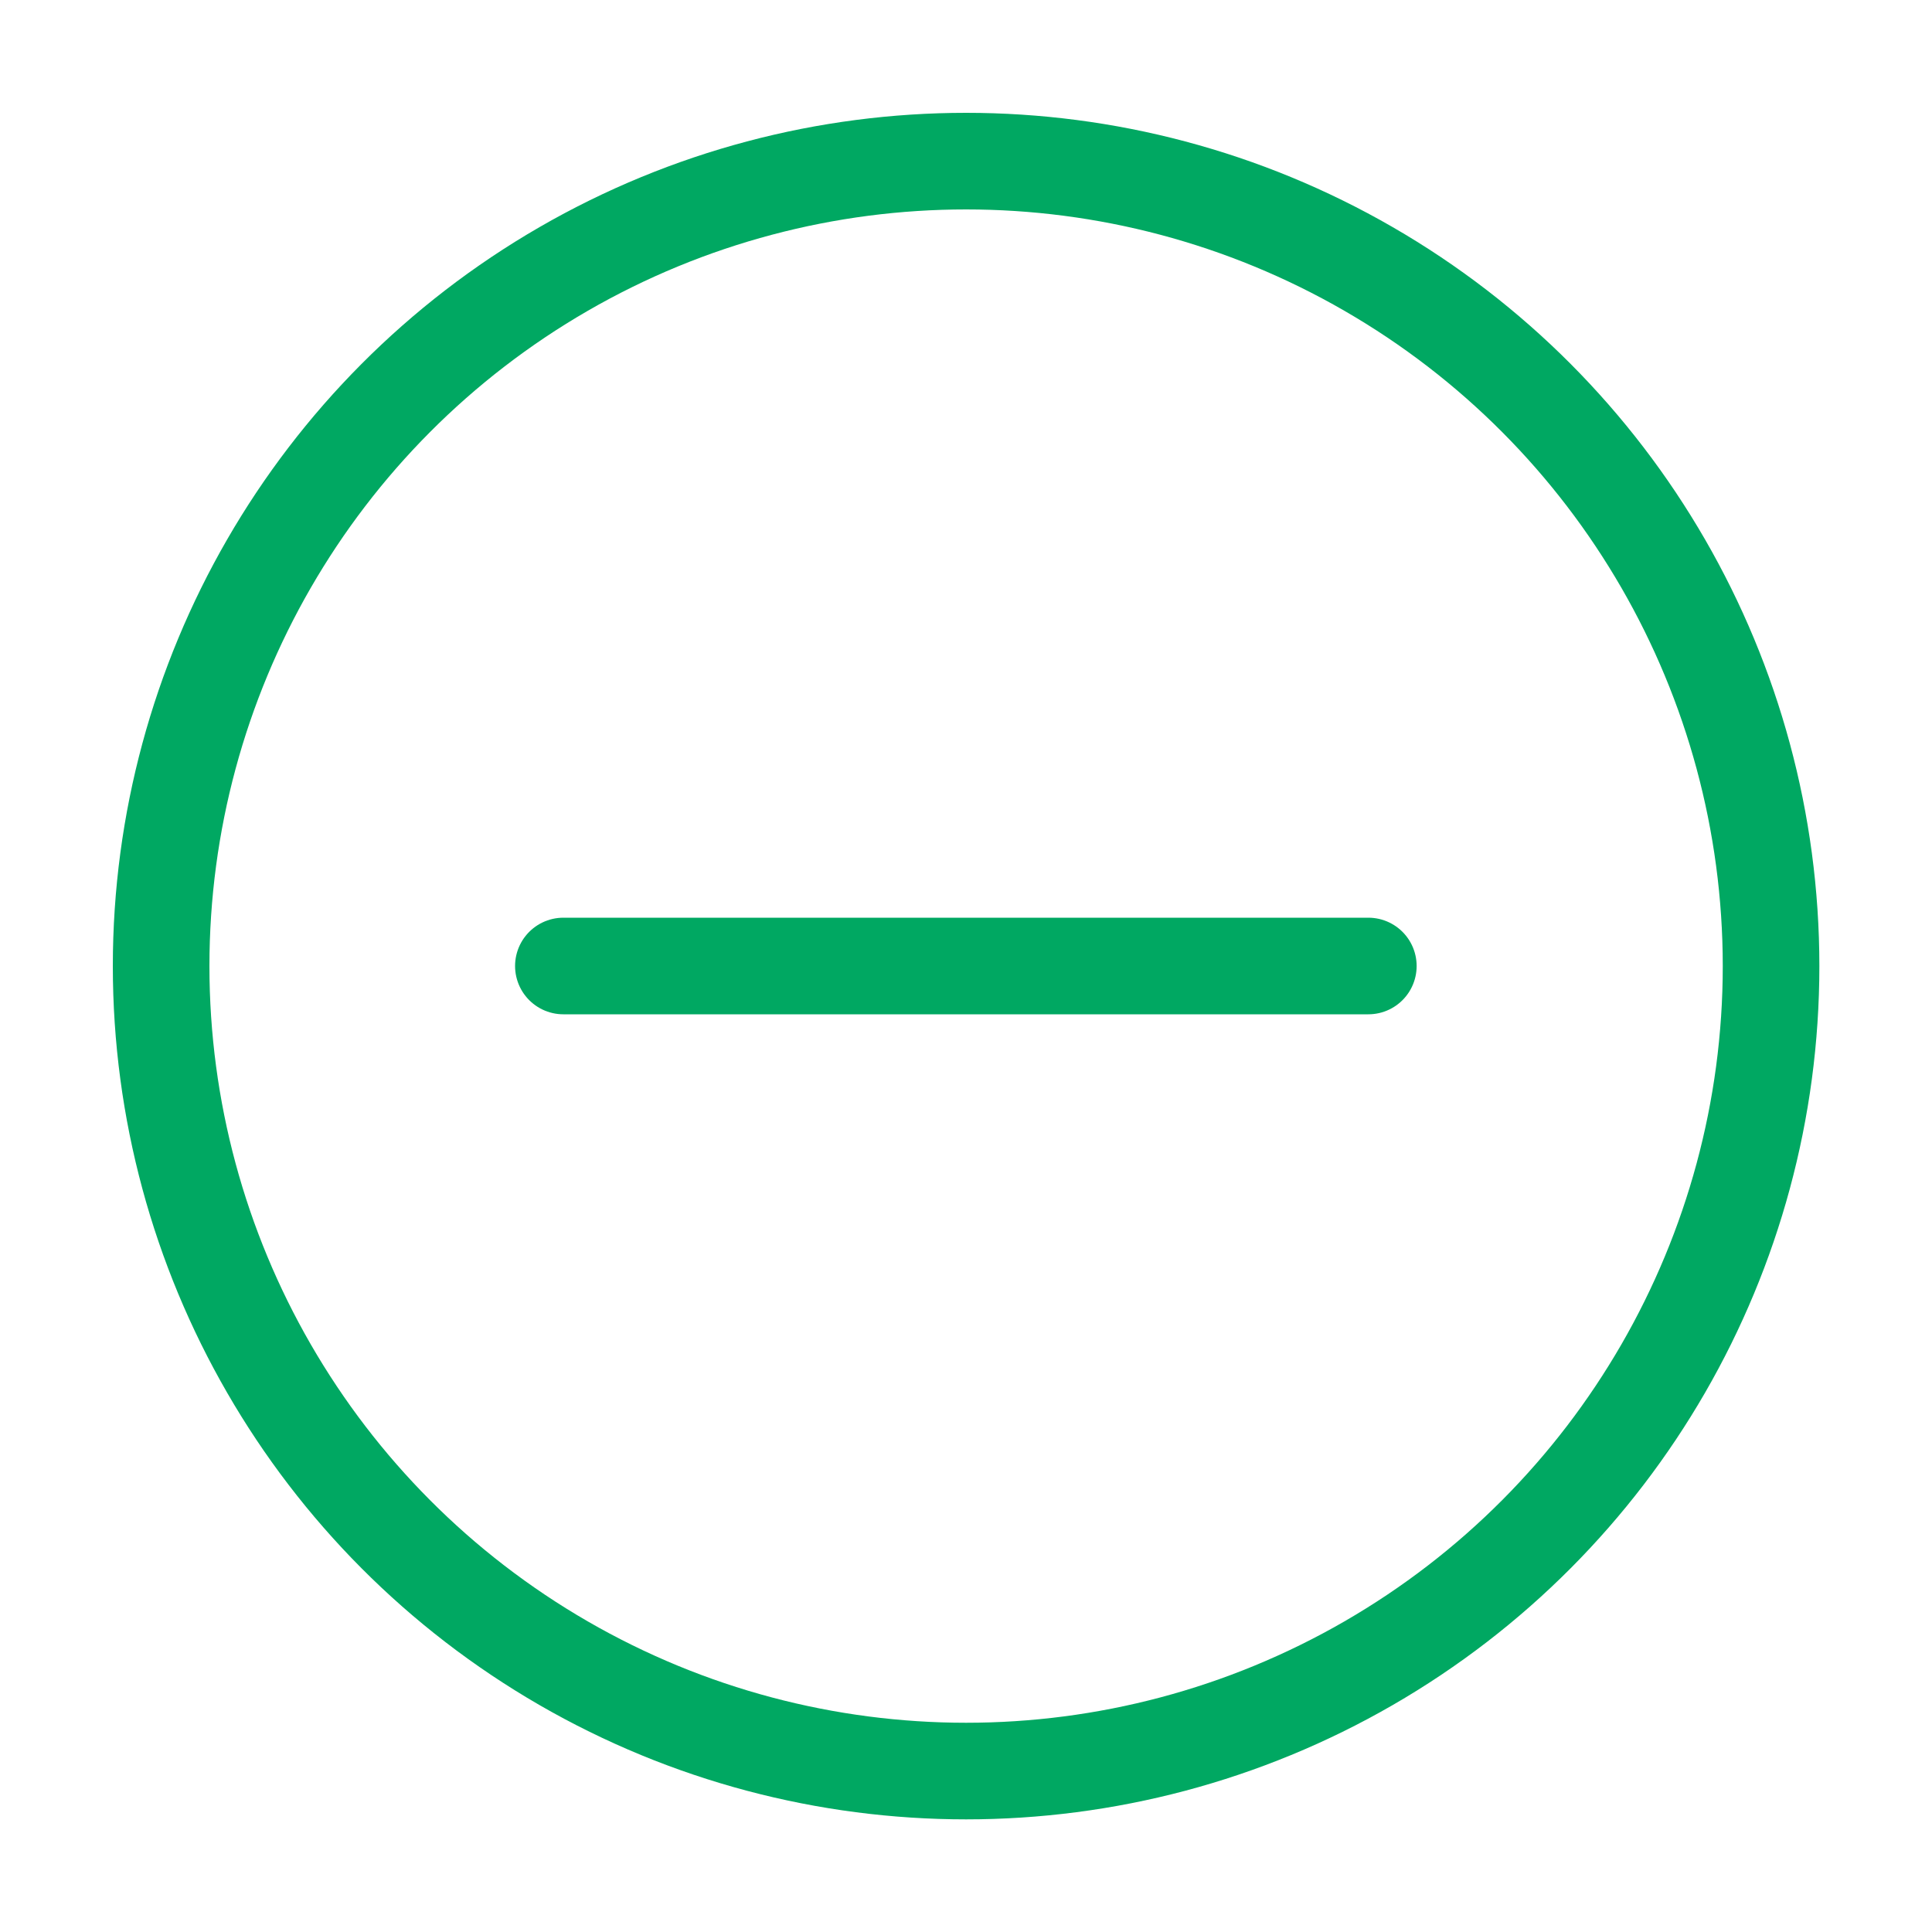
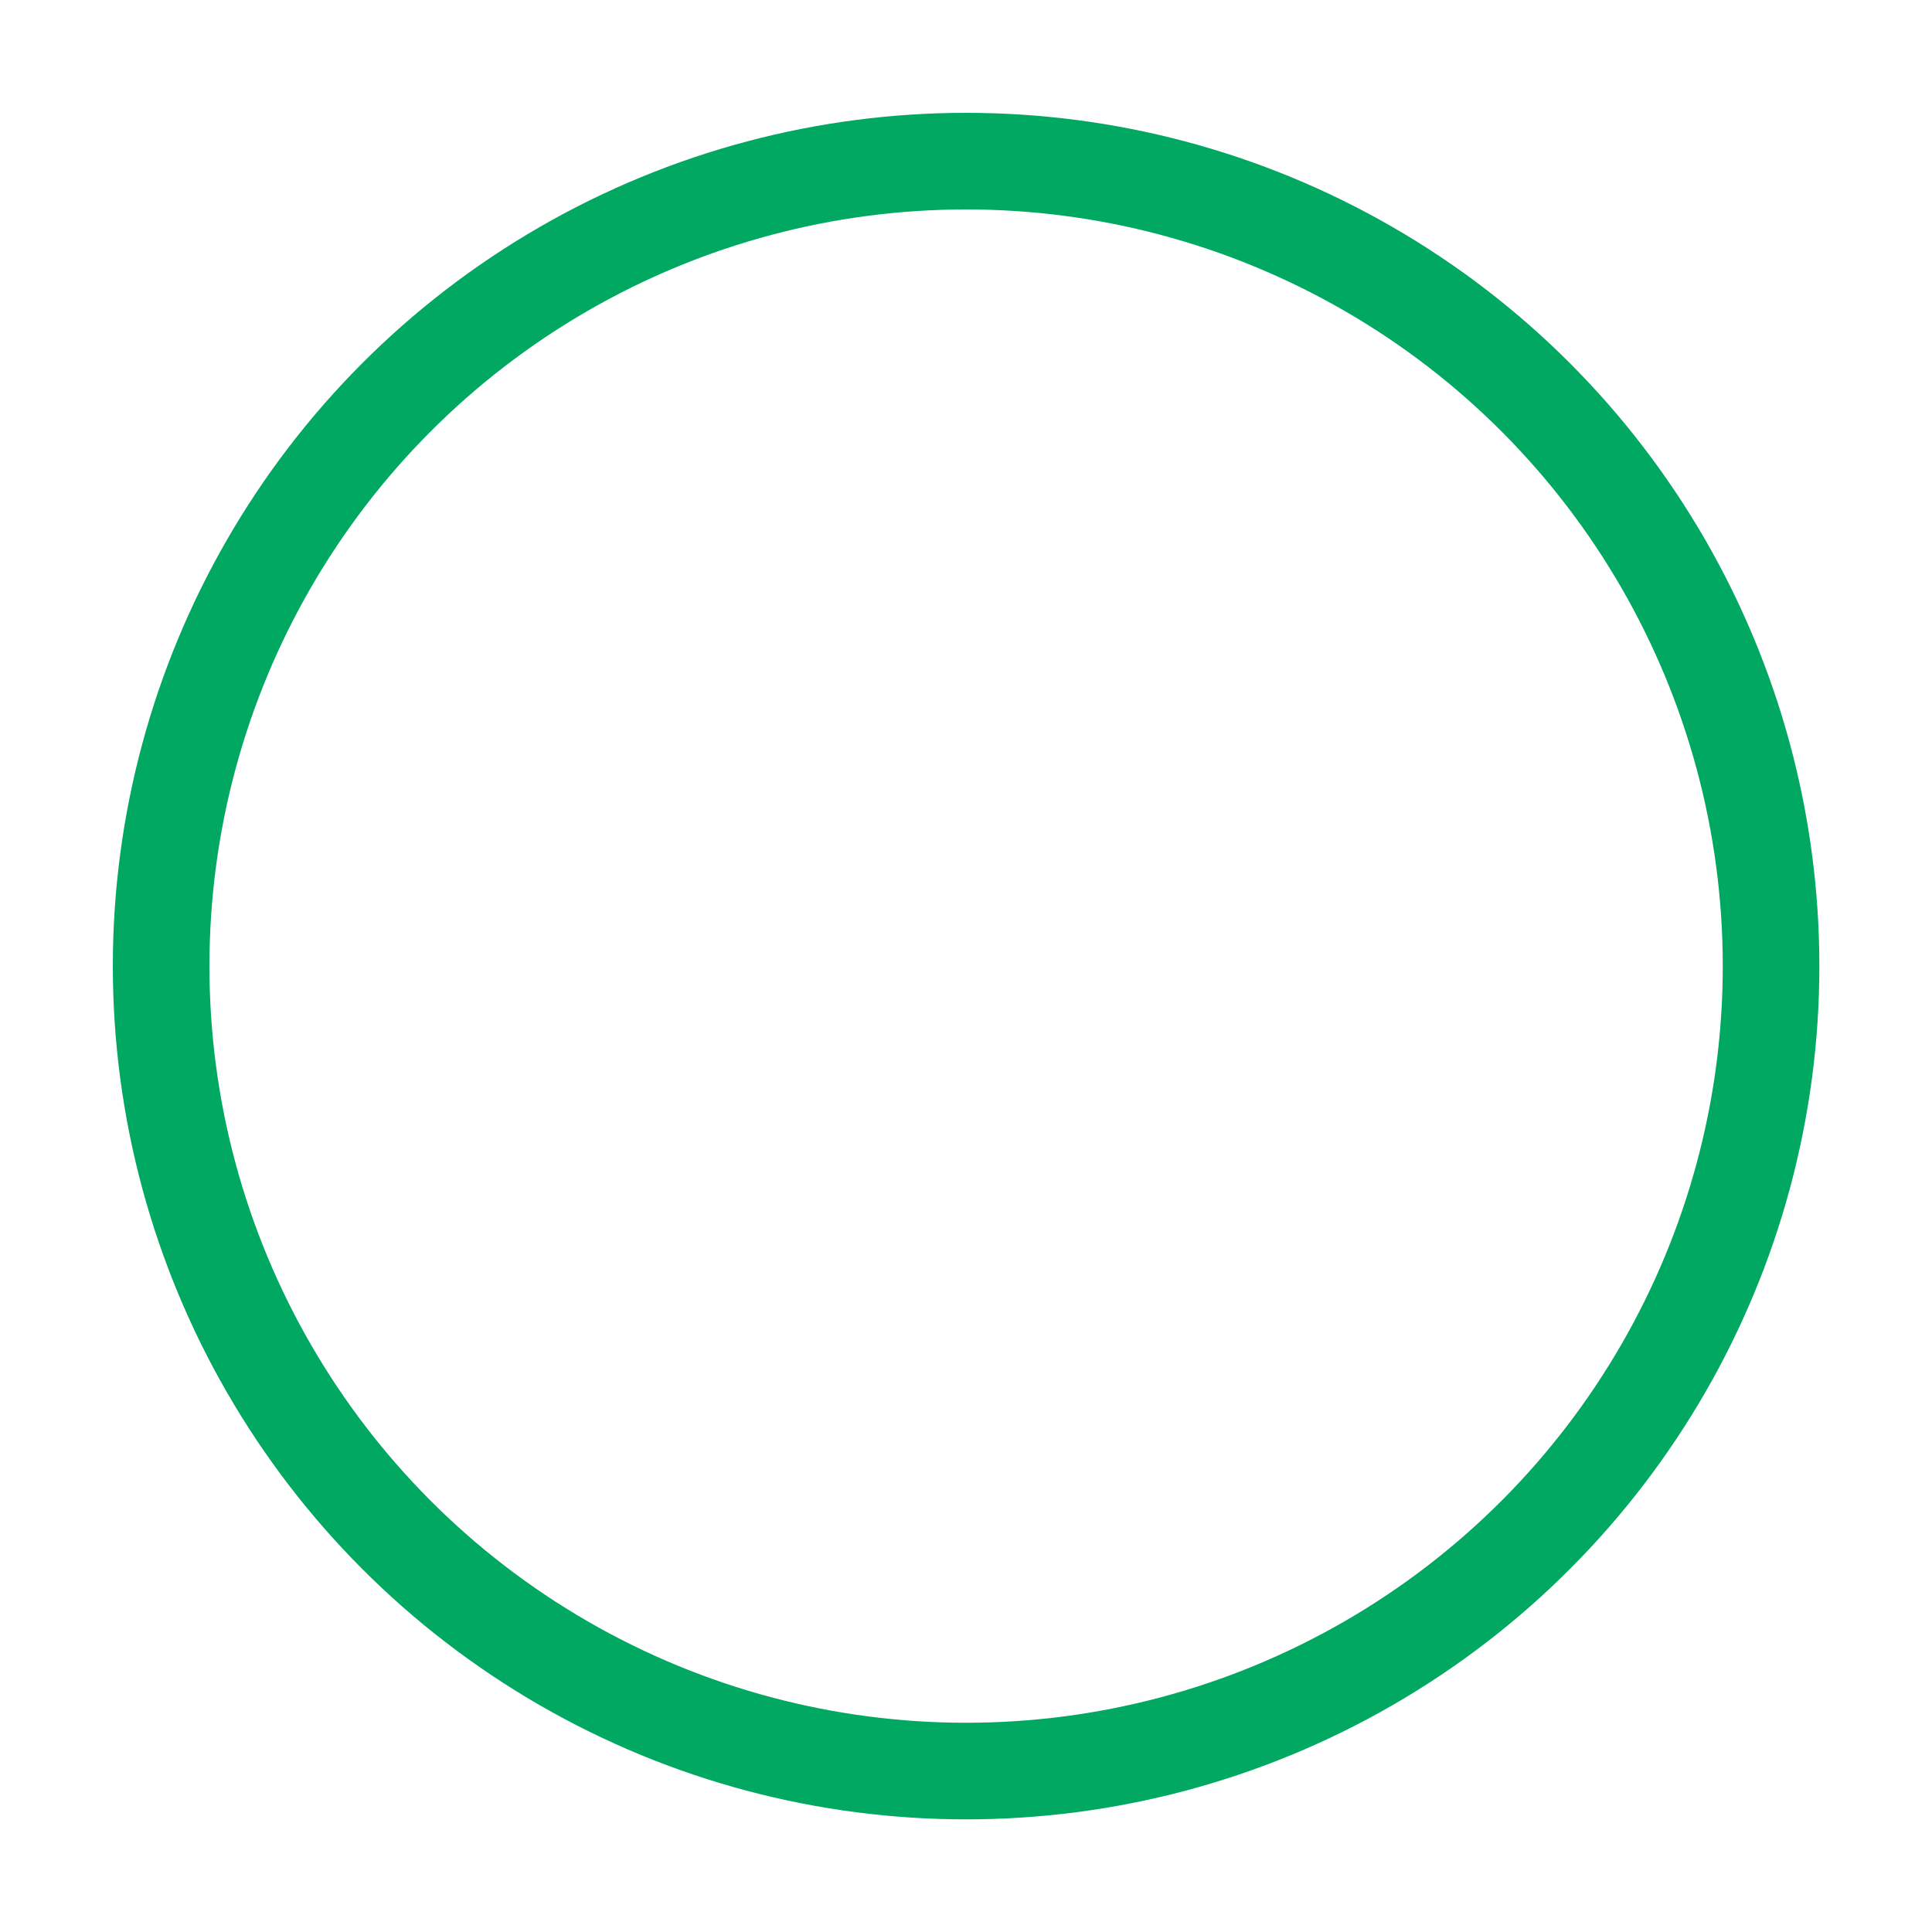
<svg xmlns="http://www.w3.org/2000/svg" width="20" height="20" viewBox="0 0 20 20" fill="none">
  <circle cx="10.001" cy="10.001" r="8.333" stroke="#00A862" />
-   <path d="M5.832 10L14.165 10" stroke="#00A862" stroke-linecap="round" />
</svg>